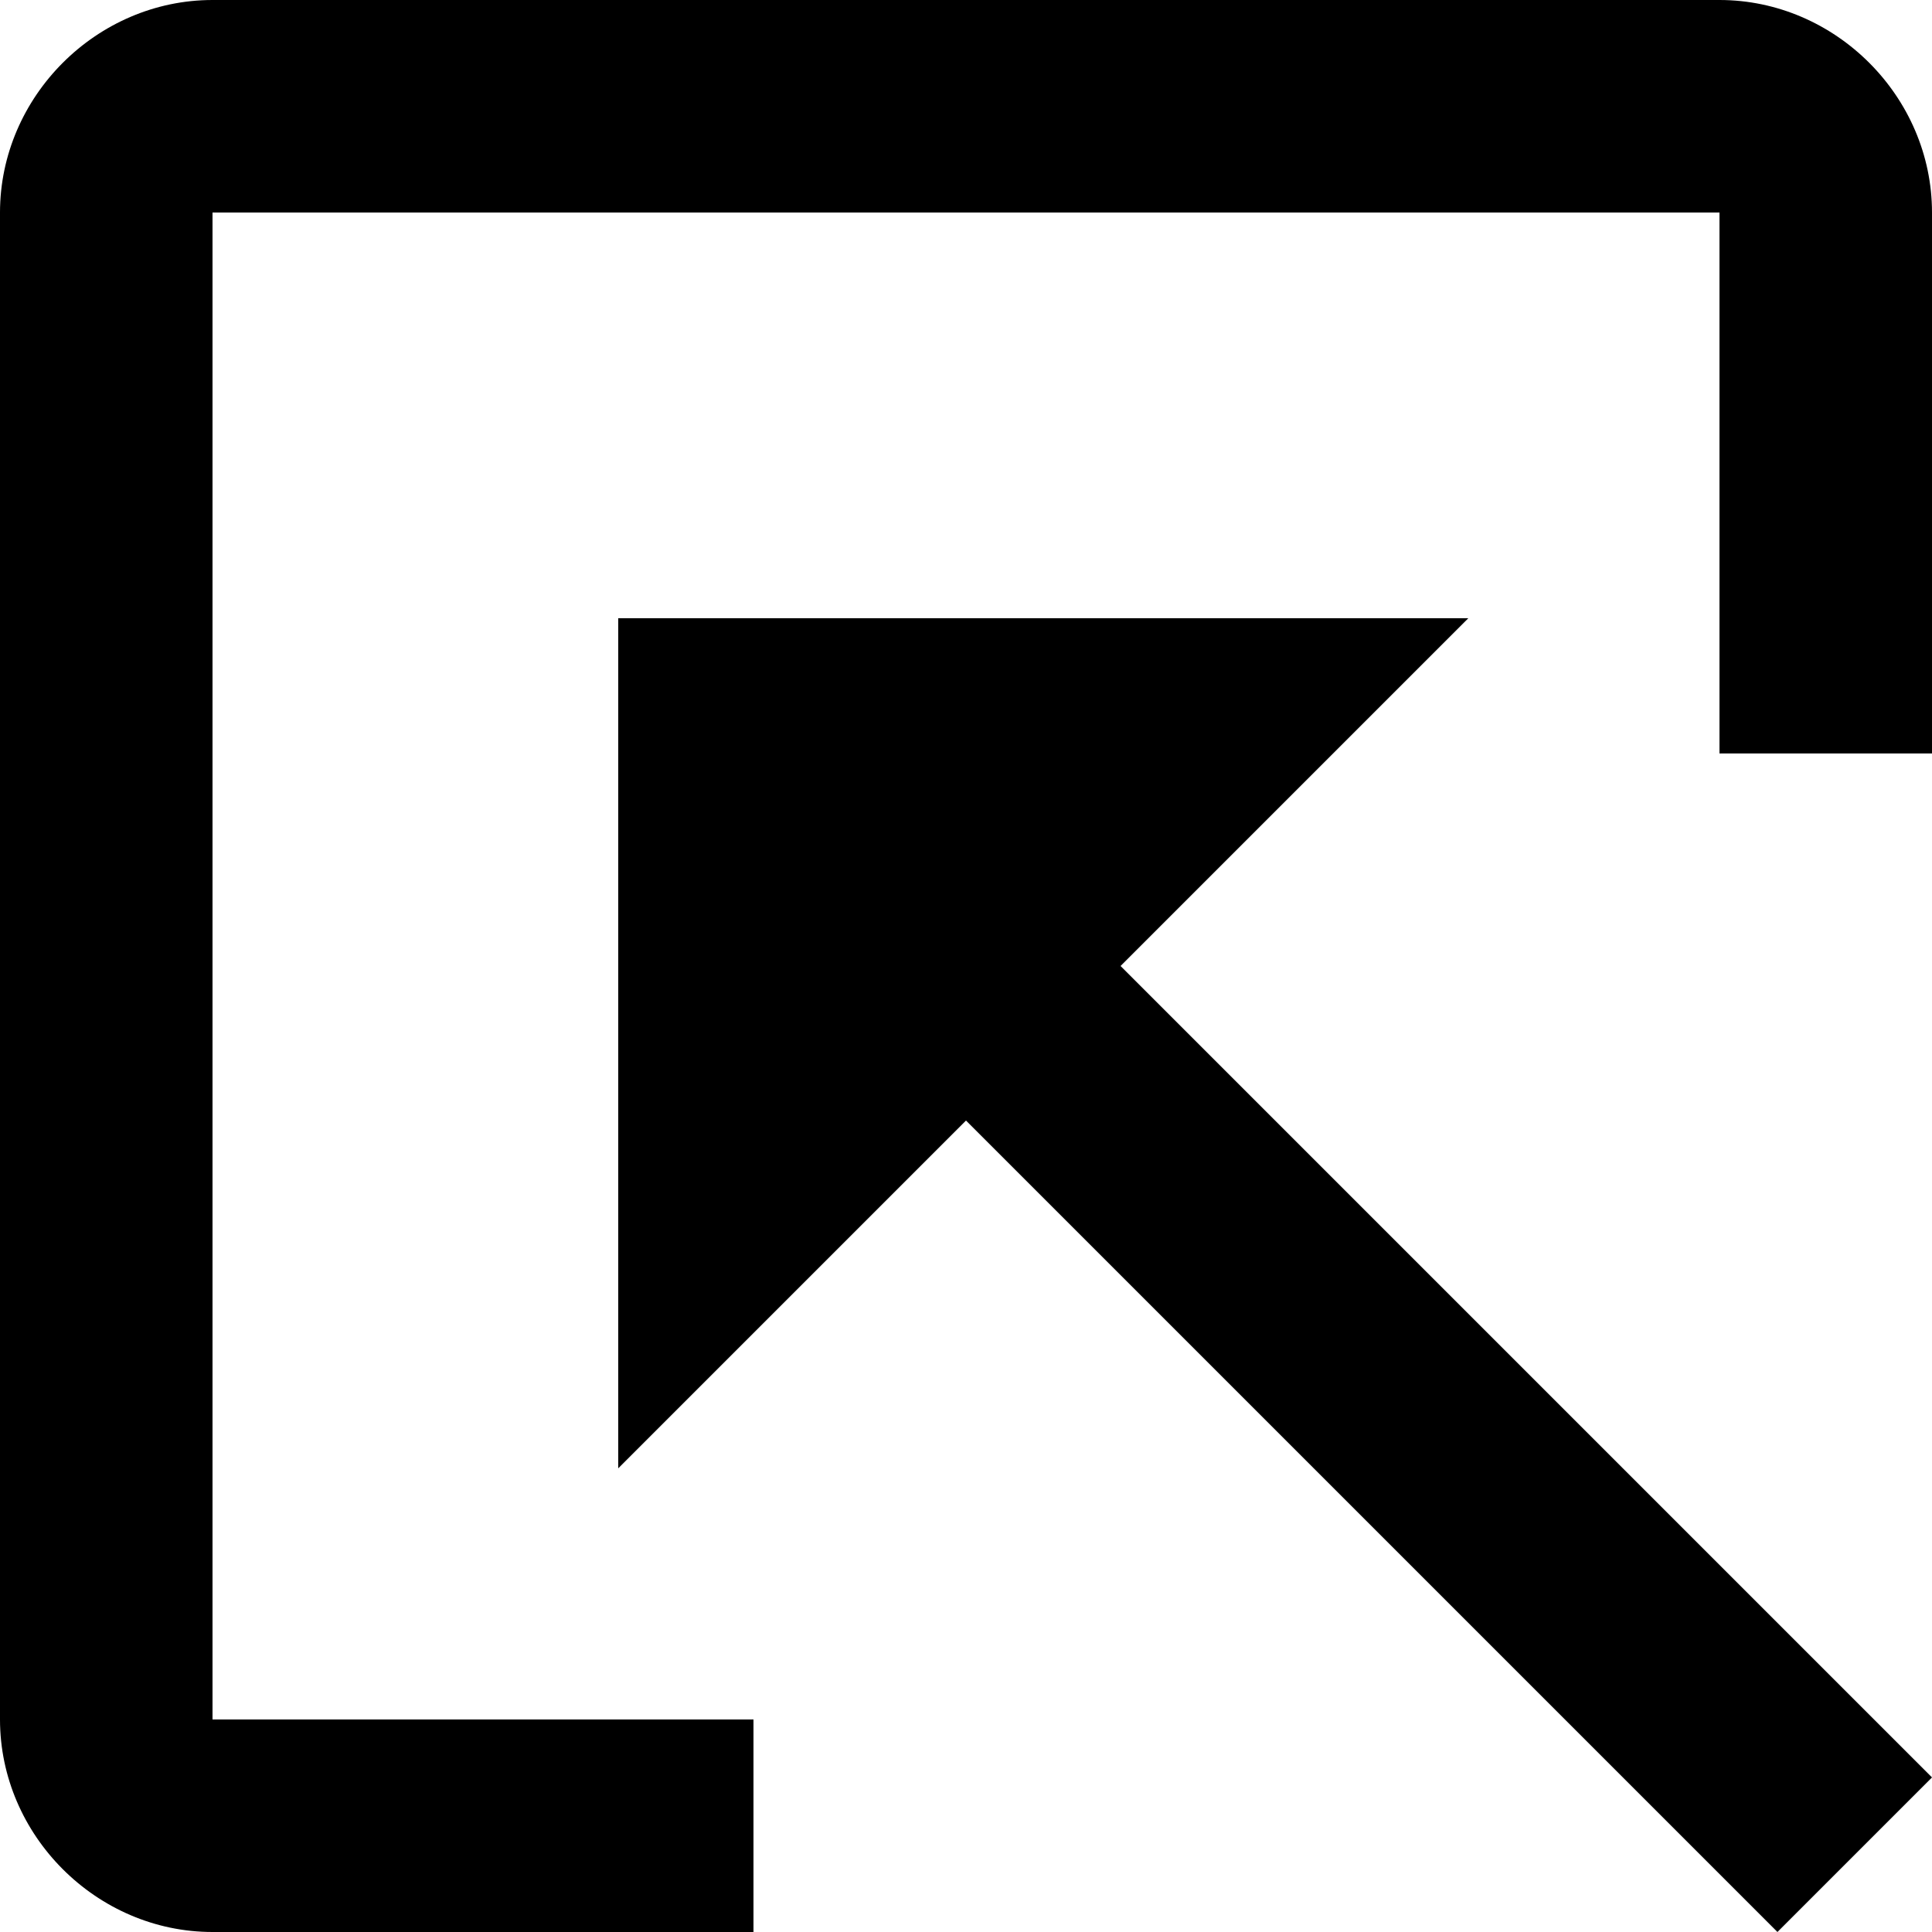
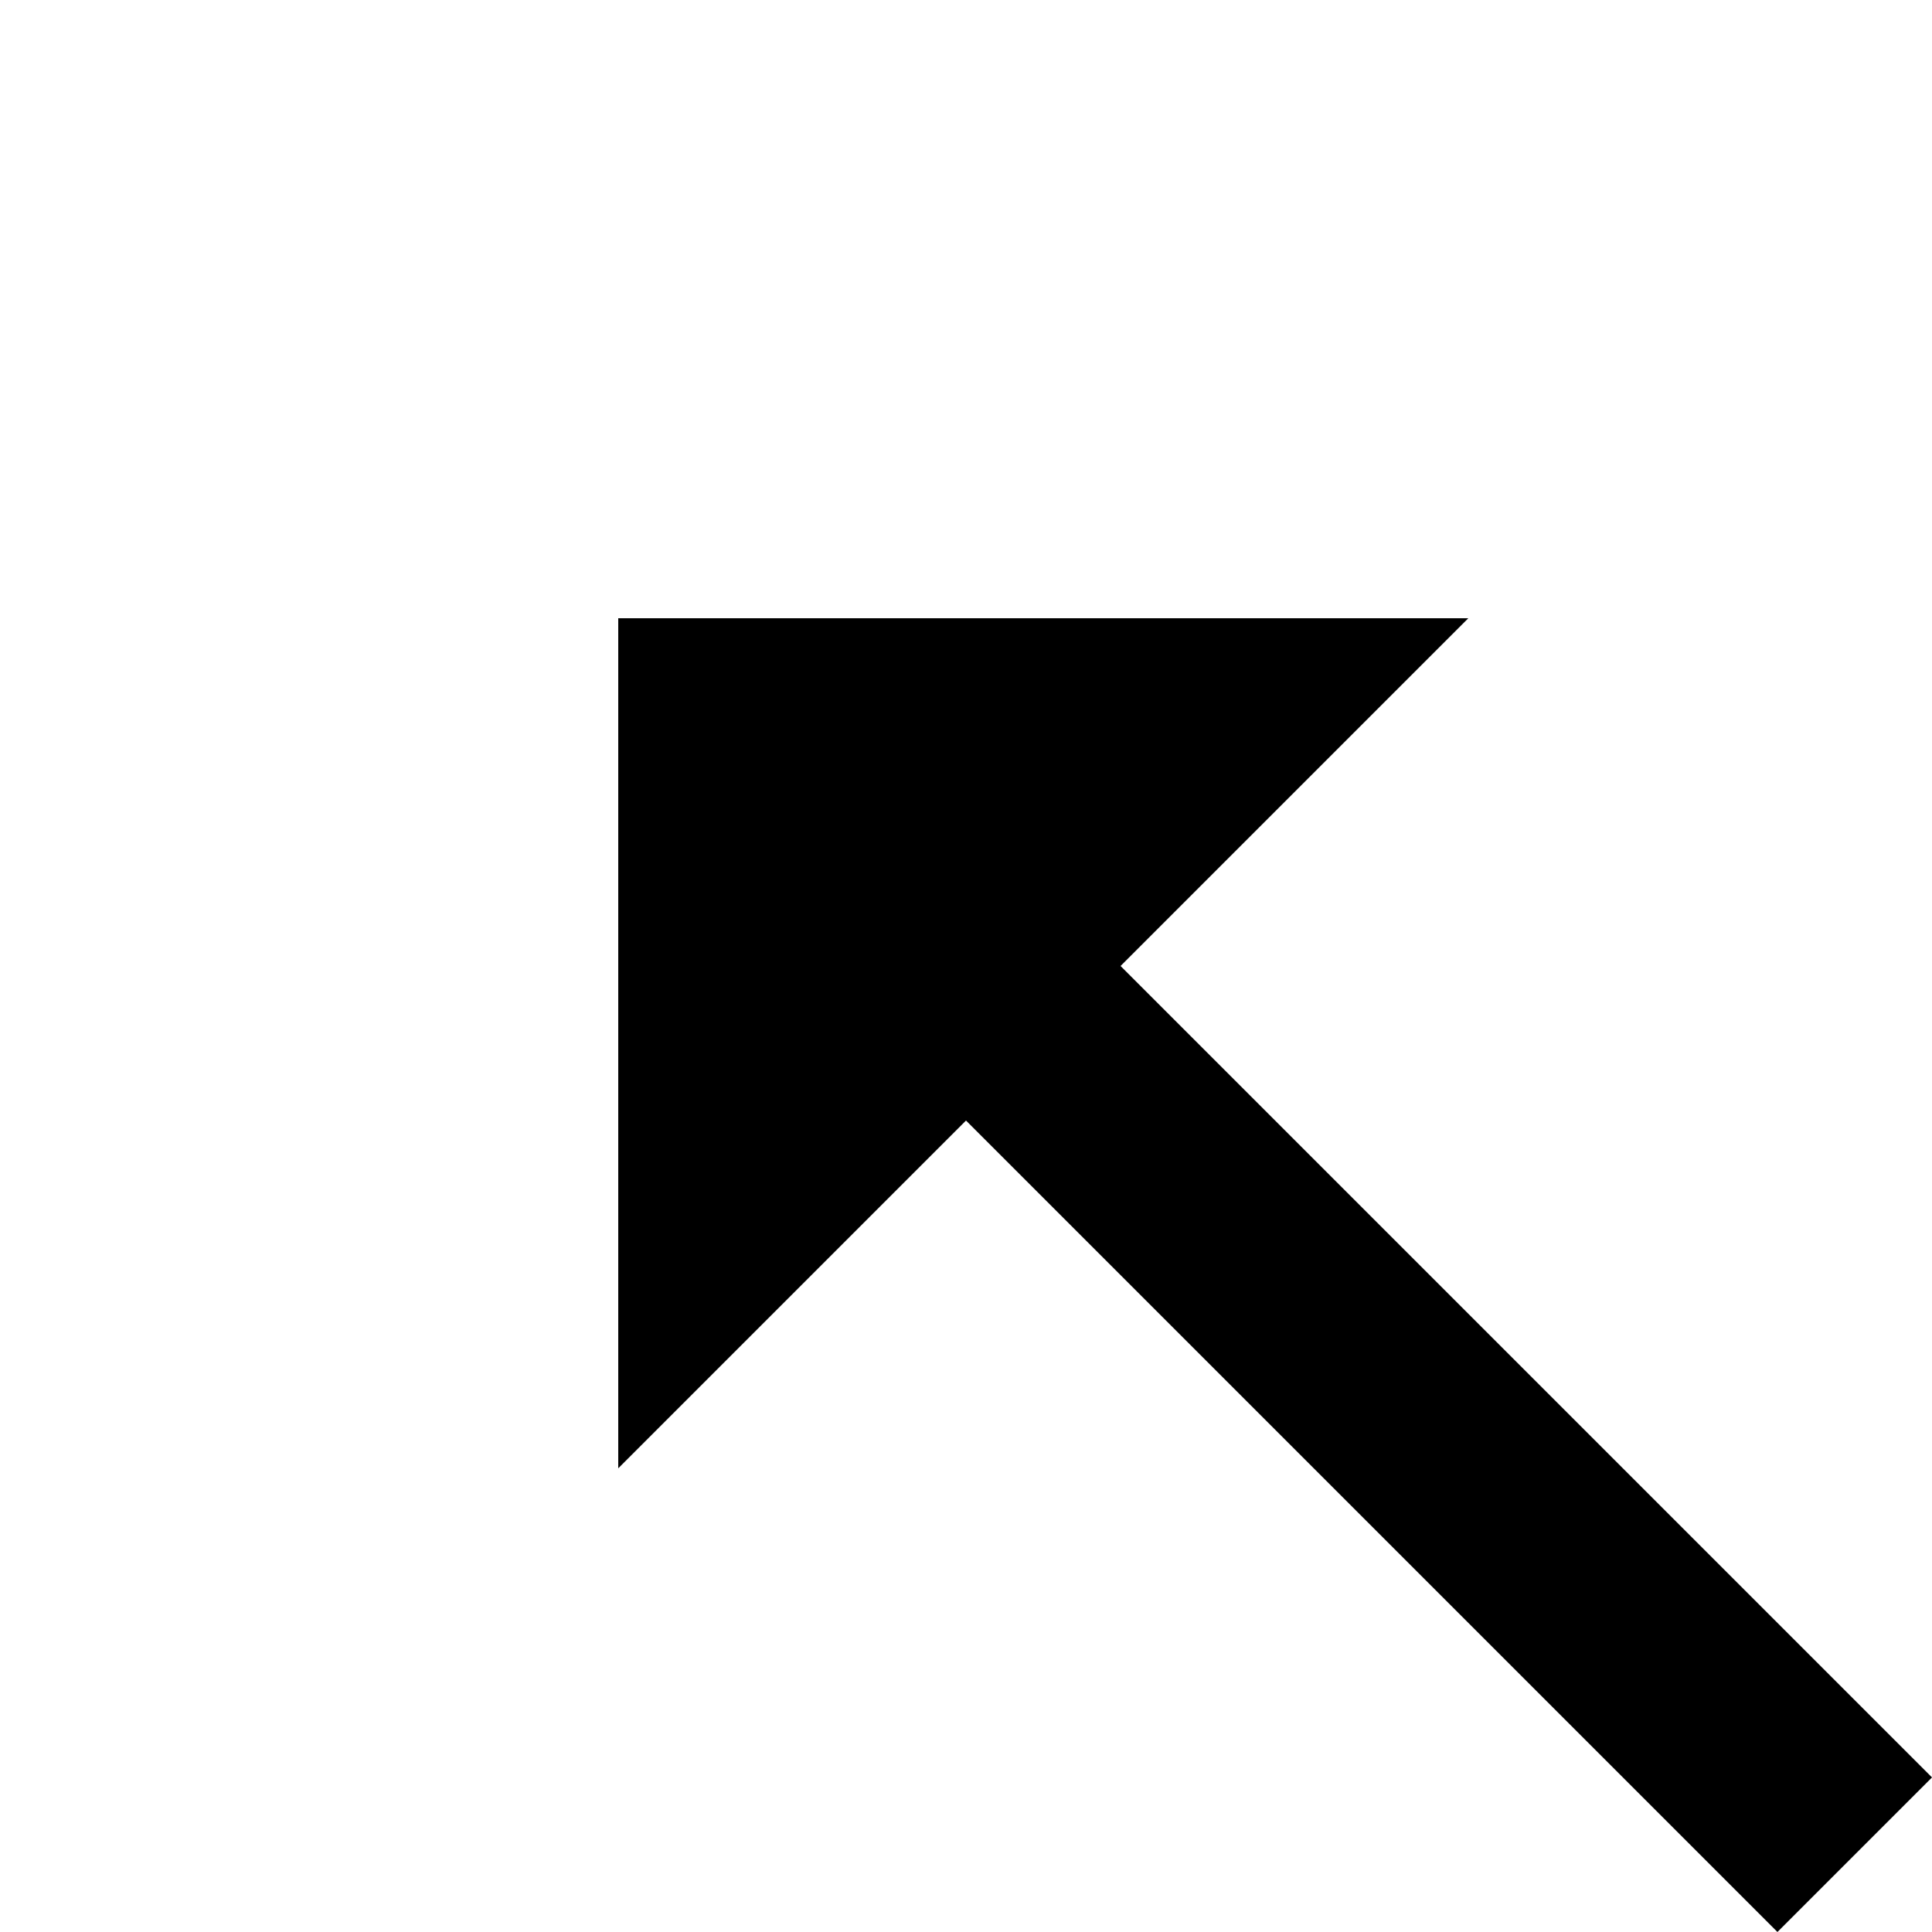
<svg xmlns="http://www.w3.org/2000/svg" viewBox="0 0 10 10">
  <g>
-     <path d="M1.1 8.9V1.1h7.8v2.8H10V1.1C10 .5 9.5 0 8.9 0H1.1C.5 0 0 .5 0 1.1v7.8C0 9.5.5 10 1.1 10h2.8V8.9H1.1z" />
    <path d="M3.2 3.2v4.4L5 5.8 9.2 10l.8-.8L5.8 5l1.8-1.8H3.2z" />
  </g>
</svg>